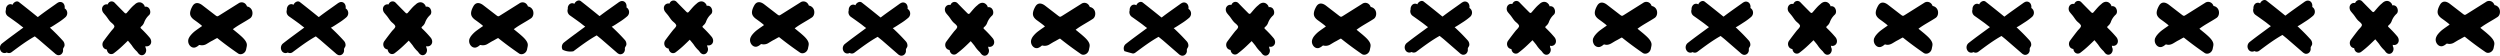
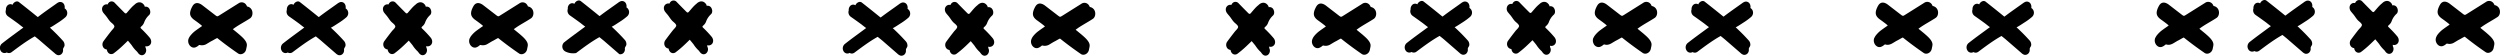
<svg xmlns="http://www.w3.org/2000/svg" viewBox="0 0 2043.46 45.53">
  <title>линия крестики черная</title>
  <g id="Слой_2" data-name="Слой 2">
    <g id="Слой_1-2" data-name="Слой 1">
      <path d="M154.33,31.27a8.84,8.84,0,0,1,1.12-1.93,22.71,22.71,0,0,1,4.84-4.6c1.59-1.18,3.25-2.31,4.86-3.44.33-.23-5.63-4.51-6.08-4.82-1.62-1.12-3.22-2.61-3.6-4.56-.43-2.25.74-4.93,1.84-6.85,2-3.53,5.16-3,8-.85l7.12,5.48L176,12.44c1.63,1.25,1.77,1.07,3.48,0L195,2.71a4.37,4.37,0,0,1,6.06,1,5.4,5.4,0,0,1,.84,1.57,5.17,5.17,0,0,1,4,3.08c.93,2.16.54,5.29-1.57,6.68-4.56,3-9.68,5.53-14,8.83,0,0,4.92,4,5.29,4.36,2.14,1.88,5.17,4.42,6,7.26.47,1.54-.11,3-.35,4.48a6,6,0,0,1-.74,2.06c-1.18,1.93-3.87,3.06-5.93,1.66-5.83-4-11.49-8.16-17-12.57-.19-.16-3.59,1.9-4.11,2.15-1.5.71-2.85,1.64-4.29,2.46a7.38,7.38,0,0,1-5.45,1.16,1.77,1.77,0,0,0-.79-.12,1.56,1.56,0,0,0-.64.36,8.08,8.08,0,0,1-2.85,1.67c-2.2.58-4.17-.84-5.09-2.79a5.73,5.73,0,0,1-.07-4.79Z" />
      <path d="M93.48,21.7a1,1,0,0,0,0-.39c-.55-1.5-2.26-2.5-3.33-3.62-1.46-1.56-2.48-3.46-3.86-5.07-.56-.65-1.12-1.31-1.67-2-1.33-1.57-1.75-4.12-.29-5.79a3.69,3.69,0,0,1,1.66-1.12,3.58,3.58,0,0,1,2-.05,4.13,4.13,0,0,1,1-1.57A3.49,3.49,0,0,1,90,1.4a3.37,3.37,0,0,1,1.3-.24,3.31,3.31,0,0,1,1.28.28,3.41,3.41,0,0,1,1.08.76c2.64,2.74,5.32,5.44,8,8.13.73.73,1.33.94,2,.14,1.93-2.17,4-4.85,6.26-6.6,2.43-2.5,5.65-2.85,7.84.2a3.44,3.44,0,0,1,.57,1.48,3,3,0,0,1,.67-.11,3.27,3.27,0,0,1,1.41.26,3.49,3.49,0,0,1,1.2.81c1.29,1.43,1.82,4.26.29,5.79a15,15,0,0,0-4.12,6.18,7.46,7.46,0,0,1-2.3,3.15c-1.09,1.07-.62,1.24.45,2.29a89.8,89.8,0,0,1,6.46,6.91c1.31,1.58,1.75,4.12.29,5.79A3.7,3.7,0,0,1,119,37.77h-.21a4.6,4.6,0,0,1,.17,1.22,4.4,4.4,0,0,1-1.11,5.52c-1.91,1.28-3.76.48-5-1.21l-.8-1.08a25.29,25.29,0,0,1-4.33-5.15l-.23-.29-.62-.79-1.39-1.67-.92-1.08c-1.45,1.43-2.9,2.84-4.37,4.22a78.56,78.56,0,0,1-7.27,6.13,3.35,3.35,0,0,1-4.71-.81,4.75,4.75,0,0,1-.88-2.32,4,4,0,0,1-1.5-.45,4.05,4.05,0,0,1-1.2-1,4.51,4.51,0,0,1,0-5.38q3.09-4.23,6.35-8.35C91.7,24.35,93.42,22.84,93.48,21.7Z" />
      <path d="M1.66,35.55c5.7-4.5,11.64-8.72,17.46-13.06-.14.11-3.8-2.86-4.17-3.14-2.75-2-5.51-4-8.31-5.93A4.65,4.65,0,0,1,4.83,8.09a.69.69,0,0,0,0-.25,4.61,4.61,0,0,1,1-3.06A3.61,3.61,0,0,1,8.35,3.4a3.62,3.62,0,0,1,1.92.54,3.38,3.38,0,0,1,.18-.44c.85-1.67,3.27-3.19,5.07-1.78q7.57,5.93,15.05,12a.59.59,0,0,0,.3.16.62.62,0,0,0,.36-.16C36,10,41,6.59,46,3.05A9.08,9.08,0,0,1,48,1.83a3.56,3.56,0,0,1,2.47,0,3.64,3.64,0,0,1,1.85,1.63,5.17,5.17,0,0,1,.5,3.37,4.36,4.36,0,0,1,1.77,2,4.58,4.58,0,0,1,.26,2.9,4.53,4.53,0,0,1-1.53,2.48,50.43,50.43,0,0,1-6.28,4.58c-.57.36-6,4-6.31,3.76q1.75,1.64,3.48,3.29,3.78,3.68,7.31,7.6a5.13,5.13,0,0,1,1.25,3.43c0,1.33-.88,1.89-1.21,3.06a3.82,3.82,0,0,0,0,1.12,4.37,4.37,0,0,1-.32,1.71,4.31,4.31,0,0,1-1,1.44,3.54,3.54,0,0,1-1.53.81A3.5,3.5,0,0,1,47,45a6.43,6.43,0,0,1-2.24-1.44L32,32.59q-1.77-1.44-3.55-2.87c-6.74,3.75-12.91,8.4-19.09,13a3.5,3.5,0,0,1-3.83.16,3.63,3.63,0,0,1-5-1.43A4.64,4.64,0,0,1,1.66,35.55Z" />
      <path d="M384,31.27a8.84,8.84,0,0,1,1.12-1.93,22.9,22.9,0,0,1,4.83-4.6c1.6-1.18,3.26-2.31,4.87-3.44.33-.23-5.64-4.51-6.08-4.82-1.63-1.12-3.23-2.61-3.6-4.56-.44-2.25.74-4.93,1.84-6.85,2-3.53,5.15-3,8-.85l7.12,5.48,3.56,2.74c1.62,1.25,1.76,1.07,3.47,0l15.5-9.73a4.39,4.39,0,0,1,6.07,1,5.37,5.37,0,0,1,.83,1.57,5.15,5.15,0,0,1,4,3.08c.94,2.16.55,5.29-1.57,6.68-4.56,3-9.68,5.53-14,8.83,0,0,4.92,4,5.29,4.36,2.14,1.88,5.17,4.42,6,7.26.46,1.54-.11,3-.36,4.48a5.6,5.6,0,0,1-.74,2.06c-1.18,1.93-3.86,3.06-5.92,1.66-5.83-4-11.49-8.16-17-12.57-.19-.16-3.59,1.9-4.1,2.15-1.5.71-2.85,1.64-4.3,2.46a7.38,7.38,0,0,1-5.45,1.16,1.73,1.73,0,0,0-.78-.12,1.67,1.67,0,0,0-.65.36,8,8,0,0,1-2.84,1.67c-2.21.58-4.17-.84-5.09-2.79a5.73,5.73,0,0,1-.07-4.79Z" />
      <path d="M323.12,21.7a1,1,0,0,0-.05-.39c-.56-1.5-2.27-2.5-3.33-3.62-1.46-1.56-2.49-3.46-3.87-5.07-.56-.65-1.12-1.31-1.66-2-1.33-1.57-1.75-4.12-.29-5.79a3.64,3.64,0,0,1,1.66-1.12,3.58,3.58,0,0,1,2-.05,4.13,4.13,0,0,1,1-1.57,3.33,3.33,0,0,1,3.68-.68,3.53,3.53,0,0,1,1.08.76c2.64,2.74,5.32,5.44,8,8.13.72.73,1.33.94,2,.14,1.94-2.17,3.95-4.85,6.26-6.6,2.43-2.5,5.66-2.85,7.84.2a3.46,3.46,0,0,1,.58,1.48,2.94,2.94,0,0,1,.66-.11,3.29,3.29,0,0,1,1.42.26,3.49,3.49,0,0,1,1.2.81c1.29,1.43,1.81,4.26.29,5.79a14.9,14.9,0,0,0-4.12,6.18,7.46,7.46,0,0,1-2.3,3.15c-1.09,1.07-.62,1.24.45,2.29a89.67,89.67,0,0,1,6.45,6.91c1.31,1.58,1.76,4.12.29,5.79a3.67,3.67,0,0,1-3.83,1.15h-.21a4.6,4.6,0,0,1,.17,1.22,4.4,4.4,0,0,1-1.11,5.52c-1.91,1.28-3.76.48-5-1.21l-.8-1.08a25.56,25.56,0,0,1-4.32-5.15l-.23-.29-.63-.79c-.45-.56-.91-1.11-1.38-1.67l-.92-1.08q-2.17,2.15-4.38,4.22a78.43,78.43,0,0,1-7.26,6.13,3.35,3.35,0,0,1-4.71-.81,4.65,4.65,0,0,1-.88-2.32,3.9,3.9,0,0,1-1.5-.45,3.82,3.82,0,0,1-1.2-1,4.51,4.51,0,0,1,0-5.38q3.09-4.23,6.35-8.35C321.34,24.35,323.06,22.84,323.12,21.7Z" />
      <path d="M231.29,35.55c5.7-4.5,11.65-8.72,17.47-13.06-.14.11-3.8-2.86-4.18-3.14q-4.11-3-8.3-5.93a4.67,4.67,0,0,1-1.82-5.33,1,1,0,0,0,0-.25,4.61,4.61,0,0,1,.95-3.06,3.32,3.32,0,0,1,4.51-.84,3.43,3.43,0,0,1,.19-.44c.84-1.67,3.27-3.19,5.06-1.78q7.57,5.93,15.06,12a.56.56,0,0,0,.29.16.62.62,0,0,0,.37-.16c4.8-3.68,9.81-7.1,14.73-10.64a8.67,8.67,0,0,1,2.08-1.22,3.53,3.53,0,0,1,2.46,0A3.66,3.66,0,0,1,282,3.49a5.17,5.17,0,0,1,.5,3.37,4.34,4.34,0,0,1,1.76,2,4.52,4.52,0,0,1,.27,2.9A4.65,4.65,0,0,1,283,14.24a52,52,0,0,1-6.28,4.58c-.58.36-6,4-6.31,3.76q1.75,1.64,3.48,3.29,3.78,3.68,7.3,7.6a5.09,5.09,0,0,1,1.26,3.43c0,1.33-.89,1.89-1.21,3.06a3.82,3.82,0,0,0,0,1.12,4.37,4.37,0,0,1-.32,1.71,4.46,4.46,0,0,1-1,1.44,3.6,3.6,0,0,1-1.53.81,3.49,3.49,0,0,1-1.73,0,6.56,6.56,0,0,1-2.25-1.44l-12.7-11-3.56-2.87c-6.74,3.75-12.9,8.4-19.08,13a3.52,3.52,0,0,1-3.84.16,3.62,3.62,0,0,1-5-1.43A4.65,4.65,0,0,1,231.29,35.55Z" />
-       <path d="M613.6,30.5a9.19,9.19,0,0,1,1.13-1.94A22.62,22.62,0,0,1,619.56,24c1.59-1.19,3.26-2.31,4.86-3.44.33-.23-5.63-4.52-6.07-4.83-1.63-1.11-3.23-2.6-3.61-4.56-.43-2.24.75-4.92,1.84-6.84,2-3.54,5.16-3,8-.85l7.12,5.48,3.55,2.74c1.63,1.25,1.77,1.07,3.48,0l15.5-9.73A4.38,4.38,0,0,1,660.31,3a5.45,5.45,0,0,1,.83,1.56,5.2,5.2,0,0,1,4,3.09c.93,2.16.54,5.28-1.57,6.67-4.56,3-9.68,5.54-14,8.84-.05,0,4.91,4,5.29,4.36,2.14,1.87,5.16,4.42,6,7.25.47,1.55-.1,3-.35,4.49a5.55,5.55,0,0,1-.74,2c-1.18,1.94-3.86,3.07-5.93,1.67-5.83-4-11.48-8.17-17-12.58-.19-.15-3.59,1.91-4.11,2.15-1.5.72-2.84,1.64-4.29,2.46A7.34,7.34,0,0,1,623,36.17a1.75,1.75,0,0,0-.78-.12,1.49,1.49,0,0,0-.65.36,8.14,8.14,0,0,1-2.85,1.67c-2.2.58-4.16-.84-5.08-2.8a5.65,5.65,0,0,1-.08-4.78Z" />
      <path d="M552.76,20.92a1,1,0,0,0-.06-.38c-.55-1.51-2.26-2.5-3.32-3.63-1.47-1.55-2.49-3.45-3.87-5.06-.56-.65-1.12-1.31-1.66-2-1.34-1.58-1.76-4.12-.29-5.79A3.44,3.44,0,0,1,545.22,3a3.49,3.49,0,0,1,2-.05,4,4,0,0,1,1-1.57,3.37,3.37,0,0,1,1.11-.72,3.18,3.18,0,0,1,1.29-.24,3.14,3.14,0,0,1,1.28.28,3.3,3.3,0,0,1,1.08.76c2.64,2.74,5.33,5.43,8,8.13.73.73,1.33.93,2,.13,1.93-2.16,4-4.85,6.26-6.6,2.43-2.49,5.65-2.85,7.84.2a3.53,3.53,0,0,1,.57,1.49,3.76,3.76,0,0,1,.67-.12,3.65,3.65,0,0,1,1.42.26,3.59,3.59,0,0,1,1.19.81c1.3,1.43,1.82,4.27.3,5.79a15.09,15.09,0,0,0-4.13,6.18,7.46,7.46,0,0,1-2.3,3.15c-1.08,1.08-.62,1.25.46,2.3a87.87,87.87,0,0,1,6.45,6.91c1.31,1.58,1.75,4.11.29,5.79A3.7,3.7,0,0,1,578.24,37H578a4.54,4.54,0,0,1,.18,1.21,4.41,4.41,0,0,1-1.12,5.53c-1.91,1.27-3.76.47-5-1.22l-.8-1.07a26.18,26.18,0,0,1-4.33-5.15l-.23-.3-.62-.78-1.39-1.68c-.3-.36-.61-.71-.92-1.07-1.44,1.43-2.9,2.83-4.37,4.22a81.68,81.68,0,0,1-7.26,6.13,3.36,3.36,0,0,1-4.71-.82,4.49,4.49,0,0,1-.88-2.31,3.84,3.84,0,0,1-1.51-.46,3.91,3.91,0,0,1-1.2-1,4.54,4.54,0,0,1,0-5.37q3.1-4.25,6.36-8.36C551,23.57,552.69,22.06,552.76,20.92Z" />
-       <path d="M460.93,34.78c5.7-4.5,11.64-8.72,17.46-13.06-.14.1-3.8-2.86-4.17-3.14q-4.11-3-8.3-5.93a4.68,4.68,0,0,1-1.82-5.34,1,1,0,0,0,0-.24A4.54,4.54,0,0,1,465,4a3.59,3.59,0,0,1,2.59-1.38,3.53,3.53,0,0,1,1.92.54,3.38,3.38,0,0,1,.18-.44c.85-1.67,3.27-3.2,5.07-1.79q7.57,5.94,15,12a.57.57,0,0,0,.3.15.54.54,0,0,0,.36-.16c4.8-3.67,9.82-7.1,14.73-10.63a9.49,9.49,0,0,1,2.08-1.23,3.56,3.56,0,0,1,2.47,0,3.51,3.51,0,0,1,1.85,1.63,5.22,5.22,0,0,1,.51,3.36,4.44,4.44,0,0,1,1.76,2,4.62,4.62,0,0,1,.27,2.91,4.55,4.55,0,0,1-1.54,2.47,50.5,50.5,0,0,1-6.28,4.59c-.57.36-6,4-6.31,3.76,1.17,1.08,2.34,2.18,3.48,3.29q3.78,3.67,7.31,7.6a5.08,5.08,0,0,1,1.26,3.42c0,1.34-.89,1.89-1.22,3.07a4.13,4.13,0,0,0,0,1.11,4.17,4.17,0,0,1-1.31,3.15,3.46,3.46,0,0,1-1.53.82,3.38,3.38,0,0,1-1.73,0A6.24,6.24,0,0,1,504,42.8l-12.7-11-3.56-2.88c-6.74,3.75-12.9,8.4-19.08,13a14.15,14.15,0,0,1-8.8-1.28A4.62,4.62,0,0,1,460.93,34.78Z" />
+       <path d="M460.93,34.78c5.7-4.5,11.64-8.72,17.46-13.06-.14.1-3.8-2.86-4.17-3.14q-4.11-3-8.3-5.93a4.68,4.68,0,0,1-1.82-5.34,1,1,0,0,0,0-.24A4.54,4.54,0,0,1,465,4a3.59,3.59,0,0,1,2.59-1.38,3.53,3.53,0,0,1,1.92.54,3.38,3.38,0,0,1,.18-.44c.85-1.67,3.27-3.2,5.07-1.79q7.57,5.94,15,12a.57.57,0,0,0,.3.15.54.54,0,0,0,.36-.16c4.8-3.67,9.82-7.1,14.73-10.63a9.49,9.49,0,0,1,2.08-1.23,3.56,3.56,0,0,1,2.47,0,3.51,3.51,0,0,1,1.85,1.63,5.22,5.22,0,0,1,.51,3.36,4.44,4.44,0,0,1,1.76,2,4.62,4.62,0,0,1,.27,2.91,4.55,4.55,0,0,1-1.54,2.47,50.5,50.5,0,0,1-6.28,4.59c-.57.36-6,4-6.31,3.76,1.17,1.08,2.34,2.18,3.48,3.29q3.78,3.67,7.31,7.6a5.08,5.08,0,0,1,1.26,3.42c0,1.34-.89,1.89-1.22,3.07a4.13,4.13,0,0,0,0,1.11,4.17,4.17,0,0,1-1.31,3.15,3.46,3.46,0,0,1-1.53.82,3.38,3.38,0,0,1-1.73,0l-12.7-11-3.56-2.88c-6.74,3.75-12.9,8.4-19.08,13a14.15,14.15,0,0,1-8.8-1.28A4.62,4.62,0,0,1,460.93,34.78Z" />
      <path d="M843.24,31.66a9.15,9.15,0,0,1,1.12-1.94,22.67,22.67,0,0,1,4.84-4.59c1.59-1.18,3.25-2.31,4.86-3.44.33-.23-5.63-4.51-6.08-4.83-1.62-1.11-3.22-2.6-3.6-4.56-.43-2.24.74-4.92,1.84-6.84,2-3.54,5.16-3,8-.85l7.12,5.48,3.56,2.74c1.63,1.25,1.76,1.07,3.48,0l15.5-9.73a4.37,4.37,0,0,1,6.06,1.05,5.48,5.48,0,0,1,.84,1.56,5.2,5.2,0,0,1,4,3.09c.93,2.16.54,5.29-1.57,6.67-4.56,3-9.68,5.54-14,8.84,0,0,4.92,4,5.29,4.36,2.14,1.87,5.17,4.42,6,7.25.47,1.55-.11,3-.35,4.49a5.75,5.75,0,0,1-.75,2.05c-1.18,1.94-3.86,3.07-5.92,1.67-5.83-4-11.49-8.17-17-12.58-.2-.15-3.59,1.91-4.11,2.15-1.5.72-2.85,1.64-4.29,2.46a7.35,7.35,0,0,1-5.45,1.17,1.77,1.77,0,0,0-.79-.12,1.46,1.46,0,0,0-.64.36,8.23,8.23,0,0,1-2.85,1.67c-2.2.58-4.17-.84-5.09-2.8a5.73,5.73,0,0,1-.56-2.38A5.79,5.79,0,0,1,843.24,31.66Z" />
      <path d="M782.39,22.08a1,1,0,0,0,0-.38c-.55-1.51-2.26-2.5-3.33-3.63-1.46-1.55-2.48-3.45-3.86-5.06-.56-.65-1.12-1.31-1.67-2-1.33-1.58-1.75-4.12-.29-5.79a3.54,3.54,0,0,1,1.66-1.12,3.5,3.5,0,0,1,2,0,4.13,4.13,0,0,1,1-1.57,3.33,3.33,0,0,1,1.1-.72,3.2,3.2,0,0,1,1.3-.24,3.31,3.31,0,0,1,1.28.28,3.41,3.41,0,0,1,1.08.76c2.64,2.74,5.32,5.43,8,8.13.73.73,1.33.93,2.05.14,1.93-2.17,3.94-4.86,6.25-6.61,2.44-2.49,5.66-2.85,7.85.2a3.53,3.53,0,0,1,.57,1.49,3,3,0,0,1,.67-.11,3.42,3.42,0,0,1,1.41.25,3.64,3.64,0,0,1,1.2.81c1.29,1.43,1.82,4.27.29,5.8a15,15,0,0,0-4.12,6.17,7.46,7.46,0,0,1-2.3,3.15c-1.09,1.08-.62,1.25.45,2.3a88,88,0,0,1,6.46,6.91c1.31,1.58,1.75,4.11.29,5.79a3.72,3.72,0,0,1-3.84,1.15h-.21a4.53,4.53,0,0,1,.17,1.21,4.42,4.42,0,0,1-1.11,5.53c-1.91,1.27-3.76.47-5-1.21l-.81-1.08a26.13,26.13,0,0,1-4.32-5.15l-.23-.3-.62-.78-1.39-1.68c-.3-.36-.61-.71-.92-1.07-1.45,1.43-2.9,2.83-4.38,4.22A80.28,80.28,0,0,1,781.78,44a3.36,3.36,0,0,1-4.71-.82,4.58,4.58,0,0,1-.88-2.31,3.85,3.85,0,0,1-1.5-.46,3.8,3.8,0,0,1-1.2-1,4.45,4.45,0,0,1-.89-2.68,4.5,4.5,0,0,1,.89-2.69q3.09-4.24,6.35-8.36C780.61,24.73,782.33,23.22,782.39,22.08Z" />
      <path d="M690.57,35.94c5.7-4.5,11.64-8.72,17.46-13.06-.14.1-3.8-2.86-4.17-3.14q-4.12-3-8.31-5.93a4.67,4.67,0,0,1-1.81-5.34.66.66,0,0,0,0-.24,4.61,4.61,0,0,1,.95-3.06,3.33,3.33,0,0,1,4.52-.84,3.38,3.38,0,0,1,.18-.44c.85-1.67,3.27-3.2,5.07-1.79Q712,8,719.48,14.08a.54.54,0,0,0,.3.15.61.61,0,0,0,.36-.15C724.94,10.4,730,7,734.87,3.44A9.49,9.49,0,0,1,737,2.21a3.57,3.57,0,0,1,4.32,1.67,5.15,5.15,0,0,1,.5,3.36,4.46,4.46,0,0,1,1.77,2,4.62,4.62,0,0,1,.26,2.91,4.53,4.53,0,0,1-1.53,2.47A50.5,50.5,0,0,1,736,19.21c-.57.36-6,4-6.31,3.76q1.76,1.62,3.48,3.29,3.78,3.68,7.3,7.6a5.08,5.08,0,0,1,1.26,3.42c0,1.34-.88,1.89-1.21,3.07a3.76,3.76,0,0,0,0,1.11,4.41,4.41,0,0,1-.32,1.72,4.18,4.18,0,0,1-1,1.43,3.46,3.46,0,0,1-1.53.82,3.38,3.38,0,0,1-1.73,0A6.15,6.15,0,0,1,733.66,44L721,33,717.4,30.1c-6.74,3.76-12.91,8.4-19.09,13a3.47,3.47,0,0,1-1.89.65,3.56,3.56,0,0,1-1.94-.5,3.61,3.61,0,0,1-5-1.43A4.63,4.63,0,0,1,690.57,35.94Z" />
      <path d="M1072.88,31.66a9.15,9.15,0,0,1,1.12-1.94,22.85,22.85,0,0,1,4.83-4.59c1.6-1.18,3.26-2.31,4.87-3.44.32-.23-5.64-4.51-6.08-4.83-1.63-1.11-3.23-2.6-3.61-4.56-.43-2.24.75-4.92,1.84-6.84,2-3.54,5.16-3,8-.85l7.12,5.48,3.55,2.74c1.63,1.25,1.77,1.07,3.48,0l15.5-9.73a4.38,4.38,0,0,1,6.07,1.05,5.45,5.45,0,0,1,.83,1.56,5.18,5.18,0,0,1,4,3.09c.94,2.16.54,5.29-1.57,6.67-4.56,3-9.68,5.54-14,8.84,0,0,4.91,4,5.29,4.36,2.14,1.87,5.17,4.42,6,7.25.46,1.55-.11,3-.36,4.49a5.55,5.55,0,0,1-.74,2.05c-1.18,1.94-3.86,3.07-5.92,1.67-5.83-4-11.49-8.17-17-12.58-.19-.15-3.59,1.91-4.1,2.15-1.5.72-2.85,1.64-4.3,2.46a7.34,7.34,0,0,1-5.45,1.17,1.73,1.73,0,0,0-.78-.12,1.55,1.55,0,0,0-.65.36,8.19,8.19,0,0,1-2.84,1.67c-2.21.58-4.17-.84-5.09-2.8a5.58,5.58,0,0,1-.56-2.38A5.64,5.64,0,0,1,1072.88,31.66Z" />
      <path d="M1012,22.08a1,1,0,0,0,0-.38c-.56-1.51-2.27-2.5-3.33-3.63-1.47-1.55-2.49-3.45-3.87-5.06-.56-.65-1.12-1.31-1.66-2-1.33-1.58-1.75-4.12-.29-5.79a3.57,3.57,0,0,1,3.66-1.17,4.13,4.13,0,0,1,1-1.57,3.23,3.23,0,0,1,1.1-.72,3.18,3.18,0,0,1,1.29-.24,3.4,3.4,0,0,1,1.29.28,3.53,3.53,0,0,1,1.08.76c2.64,2.74,5.32,5.43,8,8.13.73.73,1.34.93,2.05.14,1.93-2.17,3.95-4.86,6.26-6.61,2.43-2.49,5.66-2.85,7.84.2a3.55,3.55,0,0,1,.58,1.49,2.94,2.94,0,0,1,.66-.11,3.44,3.44,0,0,1,1.42.25,3.64,3.64,0,0,1,1.2.81c1.29,1.43,1.81,4.27.29,5.8a14.87,14.87,0,0,0-4.12,6.17,7.4,7.4,0,0,1-2.31,3.15c-1.08,1.08-.61,1.25.46,2.3a87.87,87.87,0,0,1,6.45,6.91c1.31,1.58,1.76,4.11.29,5.79a3.69,3.69,0,0,1-3.83,1.15h-.21a4.53,4.53,0,0,1,.17,1.21,4.42,4.42,0,0,1-1.11,5.53c-1.91,1.27-3.76.47-5-1.21l-.8-1.08a26.52,26.52,0,0,1-4.33-5.15l-.22-.3-.63-.78c-.45-.56-.92-1.12-1.38-1.68-.31-.36-.62-.71-.92-1.07-1.45,1.43-2.91,2.83-4.38,4.22a81.68,81.68,0,0,1-7.26,6.13,3.36,3.36,0,0,1-4.71-.82,4.58,4.58,0,0,1-.88-2.31,3.75,3.75,0,0,1-1.5-.46,3.83,3.83,0,0,1-1.21-1,4.5,4.5,0,0,1-.88-2.68,4.56,4.56,0,0,1,.88-2.69q3.11-4.24,6.36-8.36C1010.25,24.73,1012,23.22,1012,22.08Z" />
-       <path d="M920.2,35.94c5.7-4.5,11.64-8.72,17.47-13.06-.14.1-3.8-2.86-4.18-3.14q-4.11-3-8.3-5.93a4.69,4.69,0,0,1-1.82-5.34,1,1,0,0,0,0-.24,4.61,4.61,0,0,1,.95-3.06,3.32,3.32,0,0,1,4.51-.84,2.44,2.44,0,0,1,.19-.44c.84-1.67,3.27-3.2,5.06-1.79q7.58,5.94,15.05,12a.45.45,0,0,0,.67,0C954.57,10.4,959.59,7,964.5,3.44a9.33,9.33,0,0,1,2.09-1.23,3.56,3.56,0,0,1,4.31,1.67,5.16,5.16,0,0,1,.51,3.36,4.44,4.44,0,0,1,1.76,2,4.57,4.57,0,0,1-1.27,5.38,50.5,50.5,0,0,1-6.28,4.59c-.57.36-6,4-6.31,3.76q1.77,1.62,3.48,3.29,3.78,3.68,7.31,7.6a5.08,5.08,0,0,1,1.26,3.42c0,1.34-.89,1.89-1.21,3.07a4.14,4.14,0,0,0,0,1.11,4.08,4.08,0,0,1-.32,1.72,4.15,4.15,0,0,1-1,1.43,3.51,3.51,0,0,1-1.53.82,3.42,3.42,0,0,1-1.74,0A6.32,6.32,0,0,1,963.29,44l-12.7-11L947,30.1c-6.74,3.76-12.9,8.4-19.08,13a3.53,3.53,0,0,1-1.9.65,125.93,125.93,0,0,1-6.9-1.93A4.64,4.64,0,0,1,920.2,35.94Z" />
      <path d="M1302.51,30.89a8.56,8.56,0,0,1,1.13-1.94,22.67,22.67,0,0,1,4.83-4.6c1.59-1.18,3.25-2.31,4.86-3.44.33-.22-5.63-4.51-6.07-4.82-1.63-1.11-3.23-2.6-3.61-4.56-.43-2.24.75-4.92,1.84-6.85,2-3.53,5.16-3,8-.85l7.12,5.49,3.56,2.74c1.63,1.25,1.77,1.07,3.48,0l15.5-9.73a4.38,4.38,0,0,1,6.07,1,5.64,5.64,0,0,1,.83,1.57,5.2,5.2,0,0,1,4,3.09c.93,2.15.54,5.28-1.57,6.67-4.56,3-9.68,5.54-14,8.83,0,0,4.91,4,5.29,4.36,2.14,1.88,5.16,4.42,6,7.26.47,1.54-.1,3-.35,4.49a5.81,5.81,0,0,1-.74,2c-1.18,1.94-3.86,3.06-5.93,1.67-5.83-4-11.48-8.17-17-12.58-.19-.15-3.59,1.9-4.11,2.15-1.5.72-2.85,1.64-4.29,2.46-1.66,1-3.61,1.67-5.45,1.16a2.09,2.09,0,0,0-.78-.12,1.6,1.6,0,0,0-.65.36,7.85,7.85,0,0,1-2.85,1.67,4.48,4.48,0,0,1-5.08-2.79,5.65,5.65,0,0,1-.08-4.78Z" />
      <path d="M1241.67,21.31a1.32,1.32,0,0,0-.06-.39c-.55-1.5-2.26-2.5-3.33-3.62-1.46-1.55-2.48-3.46-3.86-5.06-.56-.66-1.12-1.31-1.67-2a4.55,4.55,0,0,1-.29-5.8,3.67,3.67,0,0,1,1.67-1.12,3.58,3.58,0,0,1,2,0,3.86,3.86,0,0,1,1-1.57,3.45,3.45,0,0,1,1.11-.73,3.56,3.56,0,0,1,1.29-.24,3.32,3.32,0,0,1,1.28.29,3.13,3.13,0,0,1,1.08.75c2.64,2.75,5.33,5.44,8,8.13.73.73,1.33.94,2,.14,1.93-2.16,4-4.85,6.26-6.6,2.43-2.5,5.65-2.85,7.84.2a3.43,3.43,0,0,1,.57,1.49,2.55,2.55,0,0,1,.67-.12,3.65,3.65,0,0,1,1.42.26,3.45,3.45,0,0,1,1.19.81c1.29,1.43,1.82,4.27.3,5.79a15,15,0,0,0-4.13,6.18,7.46,7.46,0,0,1-2.3,3.15c-1.08,1.07-.62,1.25.46,2.29a91.54,91.54,0,0,1,6.45,6.91c1.31,1.59,1.75,4.12.29,5.8a3.71,3.71,0,0,1-3.84,1.15h-.21a4.48,4.48,0,0,1,.17,1.21,4.41,4.41,0,0,1-1.11,5.53c-1.91,1.27-3.76.47-5-1.22l-.8-1.07a26.18,26.18,0,0,1-4.33-5.15l-.23-.3-.62-.78c-.46-.57-.92-1.12-1.39-1.68-.3-.36-.61-.72-.92-1.07q-2.16,2.14-4.37,4.21a80.13,80.13,0,0,1-7.26,6.14,3.37,3.37,0,0,1-4.72-.82,4.64,4.64,0,0,1-.87-2.32,3.83,3.83,0,0,1-1.51-.45,3.91,3.91,0,0,1-1.2-1,4.54,4.54,0,0,1,0-5.37c2.07-2.83,4.18-5.62,6.36-8.36C1239.88,24,1241.6,22.45,1241.67,21.31Z" />
      <path d="M1149.84,35.16c5.7-4.49,11.64-8.71,17.46-13-.14.1-3.8-2.87-4.17-3.14q-4.11-3-8.3-5.94A4.64,4.64,0,0,1,1153,7.7a1,1,0,0,0,0-.25,4.58,4.58,0,0,1,1-3.06,3.34,3.34,0,0,1,4.51-.84,4.07,4.07,0,0,1,.18-.44c.85-1.66,3.27-3.19,5.07-1.78q7.58,5.93,15,12a.57.57,0,0,0,.3.15.6.6,0,0,0,.36-.16c4.8-3.67,9.82-7.1,14.73-10.63a9.12,9.12,0,0,1,2.08-1.23,3.62,3.62,0,0,1,2.47,0,3.58,3.58,0,0,1,1.85,1.64,5.21,5.21,0,0,1,.51,3.36,4.5,4.5,0,0,1,1.76,2,4.58,4.58,0,0,1-1.27,5.38,49.43,49.43,0,0,1-6.28,4.58c-.57.36-6,4-6.31,3.77q1.75,1.62,3.48,3.29,3.78,3.66,7.31,7.6a5.09,5.09,0,0,1,1.26,3.42c0,1.33-.89,1.89-1.22,3.06a4.21,4.21,0,0,0,0,1.12,4.21,4.21,0,0,1-1.31,3.15,3.46,3.46,0,0,1-1.53.82,3.62,3.62,0,0,1-1.73,0,6.24,6.24,0,0,1-2.24-1.44l-12.7-11c-1.18-1-2.37-1.92-3.56-2.88-6.74,3.75-12.9,8.4-19.08,13a3.52,3.52,0,0,1-1.9.64,3.47,3.47,0,0,1-1.94-.49,3.63,3.63,0,0,1-5-1.43A4.65,4.65,0,0,1,1149.84,35.16Z" />
      <path d="M1532.15,30.89a8.91,8.91,0,0,1,1.12-1.94,23,23,0,0,1,4.84-4.6c1.59-1.18,3.25-2.31,4.86-3.44.33-.22-5.63-4.51-6.08-4.82-1.62-1.11-3.22-2.6-3.6-4.56-.43-2.24.74-4.92,1.84-6.85,2-3.53,5.16-3,8-.85l7.12,5.49,3.56,2.74c1.63,1.25,1.76,1.07,3.48,0l15.5-9.73a4.36,4.36,0,0,1,6.06,1,5.94,5.94,0,0,1,.84,1.57,5.2,5.2,0,0,1,4,3.09c.93,2.15.54,5.28-1.57,6.67-4.57,3-9.68,5.54-14,8.83,0,0,4.92,4,5.29,4.36,2.14,1.88,5.17,4.42,6,7.26.47,1.54-.11,3-.36,4.49a5.62,5.62,0,0,1-.74,2c-1.18,1.94-3.86,3.06-5.92,1.67-5.83-4-11.49-8.17-17-12.58-.2-.15-3.59,1.9-4.11,2.15-1.5.72-2.85,1.64-4.29,2.46-1.66,1-3.62,1.67-5.46,1.16a2,2,0,0,0-.78-.12,1.56,1.56,0,0,0-.64.36,7.93,7.93,0,0,1-2.85,1.67c-2.2.58-4.17-.84-5.09-2.79a5.7,5.7,0,0,1-.07-4.78Z" />
-       <path d="M1471.3,21.31a1,1,0,0,0,0-.39c-.55-1.5-2.26-2.5-3.33-3.62-1.46-1.55-2.48-3.46-3.87-5.06l-1.66-2a4.55,4.55,0,0,1-.29-5.8,3.64,3.64,0,0,1,1.66-1.12,3.58,3.58,0,0,1,2,0,4,4,0,0,1,1-1.57,3.52,3.52,0,0,1,1.1-.73,3.56,3.56,0,0,1,1.29-.24,3.37,3.37,0,0,1,1.29.29,3.23,3.23,0,0,1,1.08.75c2.64,2.75,5.32,5.44,8,8.13.73.73,1.33.94,2,.14,1.94-2.16,4-4.85,6.26-6.6,2.44-2.5,5.66-2.85,7.85.2a3.56,3.56,0,0,1,.57,1.49,2.55,2.55,0,0,1,.66-.12,3.62,3.62,0,0,1,1.42.26,3.49,3.49,0,0,1,1.2.81c1.29,1.43,1.82,4.27.29,5.79a15,15,0,0,0-4.12,6.18,7.46,7.46,0,0,1-2.3,3.15c-1.09,1.07-.62,1.25.45,2.29a91.68,91.68,0,0,1,6.46,6.91c1.31,1.59,1.75,4.12.28,5.8a3.69,3.69,0,0,1-3.83,1.15h-.21a4.48,4.48,0,0,1,.17,1.21,4.42,4.42,0,0,1-1.11,5.53c-1.91,1.27-3.76.47-5-1.22l-.81-1.07a26.13,26.13,0,0,1-4.32-5.15l-.23-.3-.62-.78c-.46-.57-.92-1.12-1.39-1.68-.3-.36-.61-.72-.92-1.07q-2.17,2.14-4.38,4.21a78.78,78.78,0,0,1-7.26,6.14,3.36,3.36,0,0,1-4.71-.82,4.65,4.65,0,0,1-.88-2.32,3.78,3.78,0,0,1-1.5-.45,3.69,3.69,0,0,1-1.2-1,4.5,4.5,0,0,1,0-5.37q3.09-4.24,6.35-8.36C1469.52,24,1471.24,22.45,1471.3,21.31Z" />
      <path d="M1379.48,35.16c5.7-4.49,11.64-8.71,17.46-13-.14.1-3.8-2.87-4.18-3.14q-4.11-3-8.3-5.94a4.65,4.65,0,0,1-1.81-5.33.69.69,0,0,0,0-.25,4.63,4.63,0,0,1,1-3.06,3.36,3.36,0,0,1,4.52-.84,4.07,4.07,0,0,1,.18-.44c.84-1.66,3.27-3.19,5.07-1.78q7.56,5.93,15.05,12a.54.54,0,0,0,.3.15.62.62,0,0,0,.36-.16c4.8-3.67,9.81-7.1,14.73-10.63a8.71,8.71,0,0,1,2.08-1.23,3.55,3.55,0,0,1,4.32,1.67,5.14,5.14,0,0,1,.5,3.36,4.46,4.46,0,0,1,1.77,2,4.58,4.58,0,0,1,.26,2.9,4.65,4.65,0,0,1-1.53,2.48,49.43,49.43,0,0,1-6.28,4.58c-.57.36-6,4-6.31,3.77q1.76,1.62,3.48,3.29,3.78,3.66,7.3,7.6a5,5,0,0,1,1.26,3.42c0,1.33-.88,1.89-1.21,3.06a3.83,3.83,0,0,0,0,1.12,4.33,4.33,0,0,1-.32,1.71,4.12,4.12,0,0,1-1,1.44,3.46,3.46,0,0,1-1.53.82,3.61,3.61,0,0,1-1.73,0,6.15,6.15,0,0,1-2.24-1.44l-12.71-11c-1.18-1-2.36-1.92-3.55-2.88-6.74,3.75-12.91,8.4-19.09,13a3.53,3.53,0,0,1-3.83.15,3.63,3.63,0,0,1-5-1.43A4.65,4.65,0,0,1,1379.48,35.16Z" />
      <path d="M1761.78,30.89a8.94,8.94,0,0,1,1.13-1.94,23.16,23.16,0,0,1,4.83-4.6c1.6-1.18,3.26-2.31,4.86-3.44.33-.22-5.63-4.51-6.07-4.82-1.63-1.11-3.23-2.6-3.61-4.56-.43-2.24.75-4.92,1.84-6.85,2-3.53,5.16-3,8-.85l7.12,5.49,3.55,2.74c1.63,1.25,1.77,1.07,3.48,0l15.5-9.73a4.38,4.38,0,0,1,6.07,1,5.64,5.64,0,0,1,.83,1.57,5.18,5.18,0,0,1,4,3.09c.93,2.15.54,5.28-1.57,6.67-4.56,3-9.68,5.54-14,8.83,0,0,4.91,4,5.29,4.36,2.14,1.88,5.17,4.42,6,7.26.47,1.54-.1,3-.35,4.49a5.62,5.62,0,0,1-.74,2c-1.18,1.94-3.86,3.06-5.92,1.67-5.84-4-11.49-8.17-17-12.58-.19-.15-3.59,1.9-4.1,2.15-1.51.72-2.85,1.64-4.3,2.46-1.66,1-3.61,1.67-5.45,1.16a2.06,2.06,0,0,0-.78-.12,1.67,1.67,0,0,0-.65.36,7.85,7.85,0,0,1-2.85,1.67c-2.2.58-4.16-.84-5.08-2.79a5.75,5.75,0,0,1-.08-4.78Z" />
-       <path d="M1700.94,21.31a1,1,0,0,0,0-.39c-.56-1.5-2.27-2.5-3.33-3.62-1.47-1.55-2.49-3.46-3.87-5.06-.56-.66-1.12-1.31-1.66-2a4.55,4.55,0,0,1-.29-5.8,3.54,3.54,0,0,1,3.66-1.16,4,4,0,0,1,1-1.57,3.41,3.41,0,0,1,1.1-.73,3.56,3.56,0,0,1,1.29-.24,3.41,3.41,0,0,1,1.29.29,3.19,3.19,0,0,1,1.07.75c2.65,2.75,5.33,5.44,8,8.13.73.73,1.34.94,2,.14,1.93-2.16,4-4.85,6.26-6.6,2.43-2.5,5.66-2.85,7.84.2a3.45,3.45,0,0,1,.58,1.49,2.48,2.48,0,0,1,.66-.12,3.62,3.62,0,0,1,1.42.26,3.49,3.49,0,0,1,1.2.81c1.29,1.43,1.81,4.27.29,5.79a14.9,14.9,0,0,0-4.12,6.18,7.4,7.4,0,0,1-2.31,3.15c-1.08,1.07-.62,1.25.46,2.29a91.54,91.54,0,0,1,6.45,6.91c1.31,1.59,1.76,4.12.29,5.8a3.69,3.69,0,0,1-3.83,1.15h-.22a4.12,4.12,0,0,1,.18,1.21,4.42,4.42,0,0,1-1.11,5.53c-1.91,1.27-3.76.47-5-1.22l-.8-1.07a26.18,26.18,0,0,1-4.33-5.15l-.23-.3-.62-.78c-.45-.57-.92-1.12-1.39-1.68l-.91-1.07q-2.17,2.14-4.38,4.21a80.13,80.13,0,0,1-7.26,6.14,3.36,3.36,0,0,1-4.71-.82,4.65,4.65,0,0,1-.88-2.32,3.74,3.74,0,0,1-1.5-.45,3.83,3.83,0,0,1-1.21-1,4.54,4.54,0,0,1,0-5.37q3.1-4.24,6.36-8.36C1699.15,24,1700.88,22.45,1700.94,21.31Z" />
      <path d="M1609.11,35.16c5.7-4.49,11.64-8.71,17.47-13-.14.1-3.8-2.87-4.18-3.14q-4.11-3-8.3-5.94a4.66,4.66,0,0,1-1.82-5.33,1,1,0,0,0,0-.25,4.63,4.63,0,0,1,1-3.06,3.62,3.62,0,0,1,2.6-1.37,3.58,3.58,0,0,1,1.91.53,4.07,4.07,0,0,1,.18-.44c.85-1.66,3.28-3.19,5.07-1.78q7.58,5.93,15,12a.61.61,0,0,0,.3.15.57.57,0,0,0,.36-.16c4.8-3.67,9.82-7.1,14.73-10.63a9,9,0,0,1,2.09-1.23,3.53,3.53,0,0,1,4.31,1.67,5.15,5.15,0,0,1,.51,3.36,4.44,4.44,0,0,1,1.76,2,4.58,4.58,0,0,1-1.27,5.38,49.43,49.43,0,0,1-6.28,4.58c-.57.36-6,4-6.31,3.77q1.77,1.62,3.48,3.29,3.78,3.66,7.31,7.6a5,5,0,0,1,1.26,3.42c0,1.33-.89,1.89-1.21,3.06a3.83,3.83,0,0,0,0,1.12,4,4,0,0,1-.32,1.71,4.1,4.1,0,0,1-1,1.44,3.51,3.51,0,0,1-1.53.82,3.66,3.66,0,0,1-1.74,0,6.32,6.32,0,0,1-2.24-1.44l-12.7-11c-1.18-1-2.37-1.92-3.56-2.88-6.74,3.75-12.9,8.4-19.08,13a3.55,3.55,0,0,1-3.84.15,3.61,3.61,0,0,1-5-1.43A4.64,4.64,0,0,1,1609.11,35.16Z" />
      <path d="M1991.42,30.11a8.84,8.84,0,0,1,1.12-1.93,22.47,22.47,0,0,1,4.84-4.6c1.59-1.18,3.25-2.31,4.86-3.44.33-.23-5.63-4.51-6.07-4.82-1.63-1.12-3.23-2.61-3.61-4.56-.43-2.25.75-4.93,1.84-6.85,2-3.53,5.16-3,8-.85l7.12,5.48,3.56,2.74c1.63,1.25,1.77,1.07,3.48,0l15.5-9.73a4.37,4.37,0,0,1,6.06,1.05,5.17,5.17,0,0,1,.84,1.57,5.17,5.17,0,0,1,4,3.08c.93,2.16.54,5.29-1.57,6.67-4.56,3-9.68,5.54-14,8.84,0,0,4.92,4,5.29,4.36,2.14,1.88,5.17,4.42,6,7.26.47,1.54-.1,3-.35,4.48a5.79,5.79,0,0,1-.74,2.06c-1.18,1.93-3.87,3.06-5.93,1.66-5.83-3.95-11.48-8.16-17-12.57-.19-.16-3.59,1.9-4.11,2.15-1.5.71-2.85,1.64-4.29,2.46a7.38,7.38,0,0,1-5.45,1.16,1.75,1.75,0,0,0-.78-.12,1.54,1.54,0,0,0-.65.36,8.08,8.08,0,0,1-2.85,1.67c-2.2.58-4.17-.84-5.09-2.79a6,6,0,0,1-.56-2.39A5.86,5.86,0,0,1,1991.42,30.11Z" />
      <path d="M1930.57,20.54a1,1,0,0,0,0-.39c-.55-1.5-2.26-2.5-3.33-3.62-1.46-1.56-2.48-3.46-3.86-5.07-.56-.65-1.12-1.31-1.67-2-1.33-1.58-1.75-4.12-.29-5.79A3.67,3.67,0,0,1,1923,2.58a3.55,3.55,0,0,1,2-.05A4.13,4.13,0,0,1,1926,1a3.49,3.49,0,0,1,1.1-.72,3.26,3.26,0,0,1,1.3-.24,3.31,3.31,0,0,1,1.28.28,3.41,3.41,0,0,1,1.08.76c2.64,2.74,5.33,5.44,8,8.13.73.73,1.33.94,2,.14,1.93-2.17,4-4.85,6.26-6.6,2.43-2.5,5.65-2.85,7.84.19a3.53,3.53,0,0,1,.57,1.49,3,3,0,0,1,.67-.11,3.32,3.32,0,0,1,1.42.26,3.45,3.45,0,0,1,1.19.81c1.29,1.43,1.82,4.26.3,5.79a15,15,0,0,0-4.13,6.18,7.46,7.46,0,0,1-2.3,3.15c-1.08,1.07-.62,1.24.46,2.29a91.68,91.68,0,0,1,6.45,6.91c1.31,1.58,1.75,4.12.29,5.79a3.7,3.7,0,0,1-3.84,1.15h-.21a4.6,4.6,0,0,1,.17,1.22,4.39,4.39,0,0,1-1.11,5.52c-1.91,1.28-3.76.48-5-1.21l-.8-1.08a25.61,25.61,0,0,1-4.33-5.15l-.23-.29-.62-.79-1.39-1.67-.92-1.08q-2.16,2.14-4.37,4.22a79.77,79.77,0,0,1-7.26,6.13,3.38,3.38,0,0,1-4.72-.81,4.64,4.64,0,0,1-.87-2.32,4,4,0,0,1-1.51-.45,4.05,4.05,0,0,1-1.2-1,4.55,4.55,0,0,1,0-5.38c2.07-2.82,4.18-5.61,6.36-8.35C1928.79,23.19,1930.51,21.67,1930.57,20.54Z" />
      <path d="M1838.75,34.39c5.7-4.5,11.64-8.72,17.46-13.06-.14.11-3.8-2.86-4.17-3.14-2.75-2-5.51-4-8.31-5.93a4.65,4.65,0,0,1-1.81-5.33.69.69,0,0,0,0-.25,4.67,4.67,0,0,1,.95-3.06,3.33,3.33,0,0,1,4.52-.84,3.38,3.38,0,0,1,.18-.44c.85-1.67,3.27-3.2,5.07-1.78q7.58,5.92,15.05,12a.51.51,0,0,0,.3.15.55.55,0,0,0,.36-.15c4.8-3.68,9.82-7.11,14.73-10.64a9.08,9.08,0,0,1,2.08-1.22,3.5,3.5,0,0,1,2.47,0,3.56,3.56,0,0,1,1.85,1.63,5.22,5.22,0,0,1,.51,3.36,4.47,4.47,0,0,1,1.76,2,4.66,4.66,0,0,1,.27,2.9,4.55,4.55,0,0,1-1.54,2.47,49.5,49.5,0,0,1-6.28,4.59c-.57.36-6,4-6.31,3.76,1.17,1.09,2.33,2.18,3.48,3.29q3.78,3.67,7.31,7.6a5.19,5.19,0,0,1,1.26,3.43c0,1.33-.89,1.89-1.22,3.06a4.13,4.13,0,0,0,0,1.11,4.21,4.21,0,0,1-.32,1.72,4.31,4.31,0,0,1-1,1.44,3.54,3.54,0,0,1-1.53.81,3.5,3.5,0,0,1-1.73,0,6.52,6.52,0,0,1-2.24-1.44l-12.71-11q-1.77-1.44-3.55-2.87c-6.74,3.75-12.9,8.4-19.09,13a3.5,3.5,0,0,1-3.83.16,3.62,3.62,0,0,1-5-1.44A4.63,4.63,0,0,1,1838.75,34.39Z" />
    </g>
  </g>
</svg>